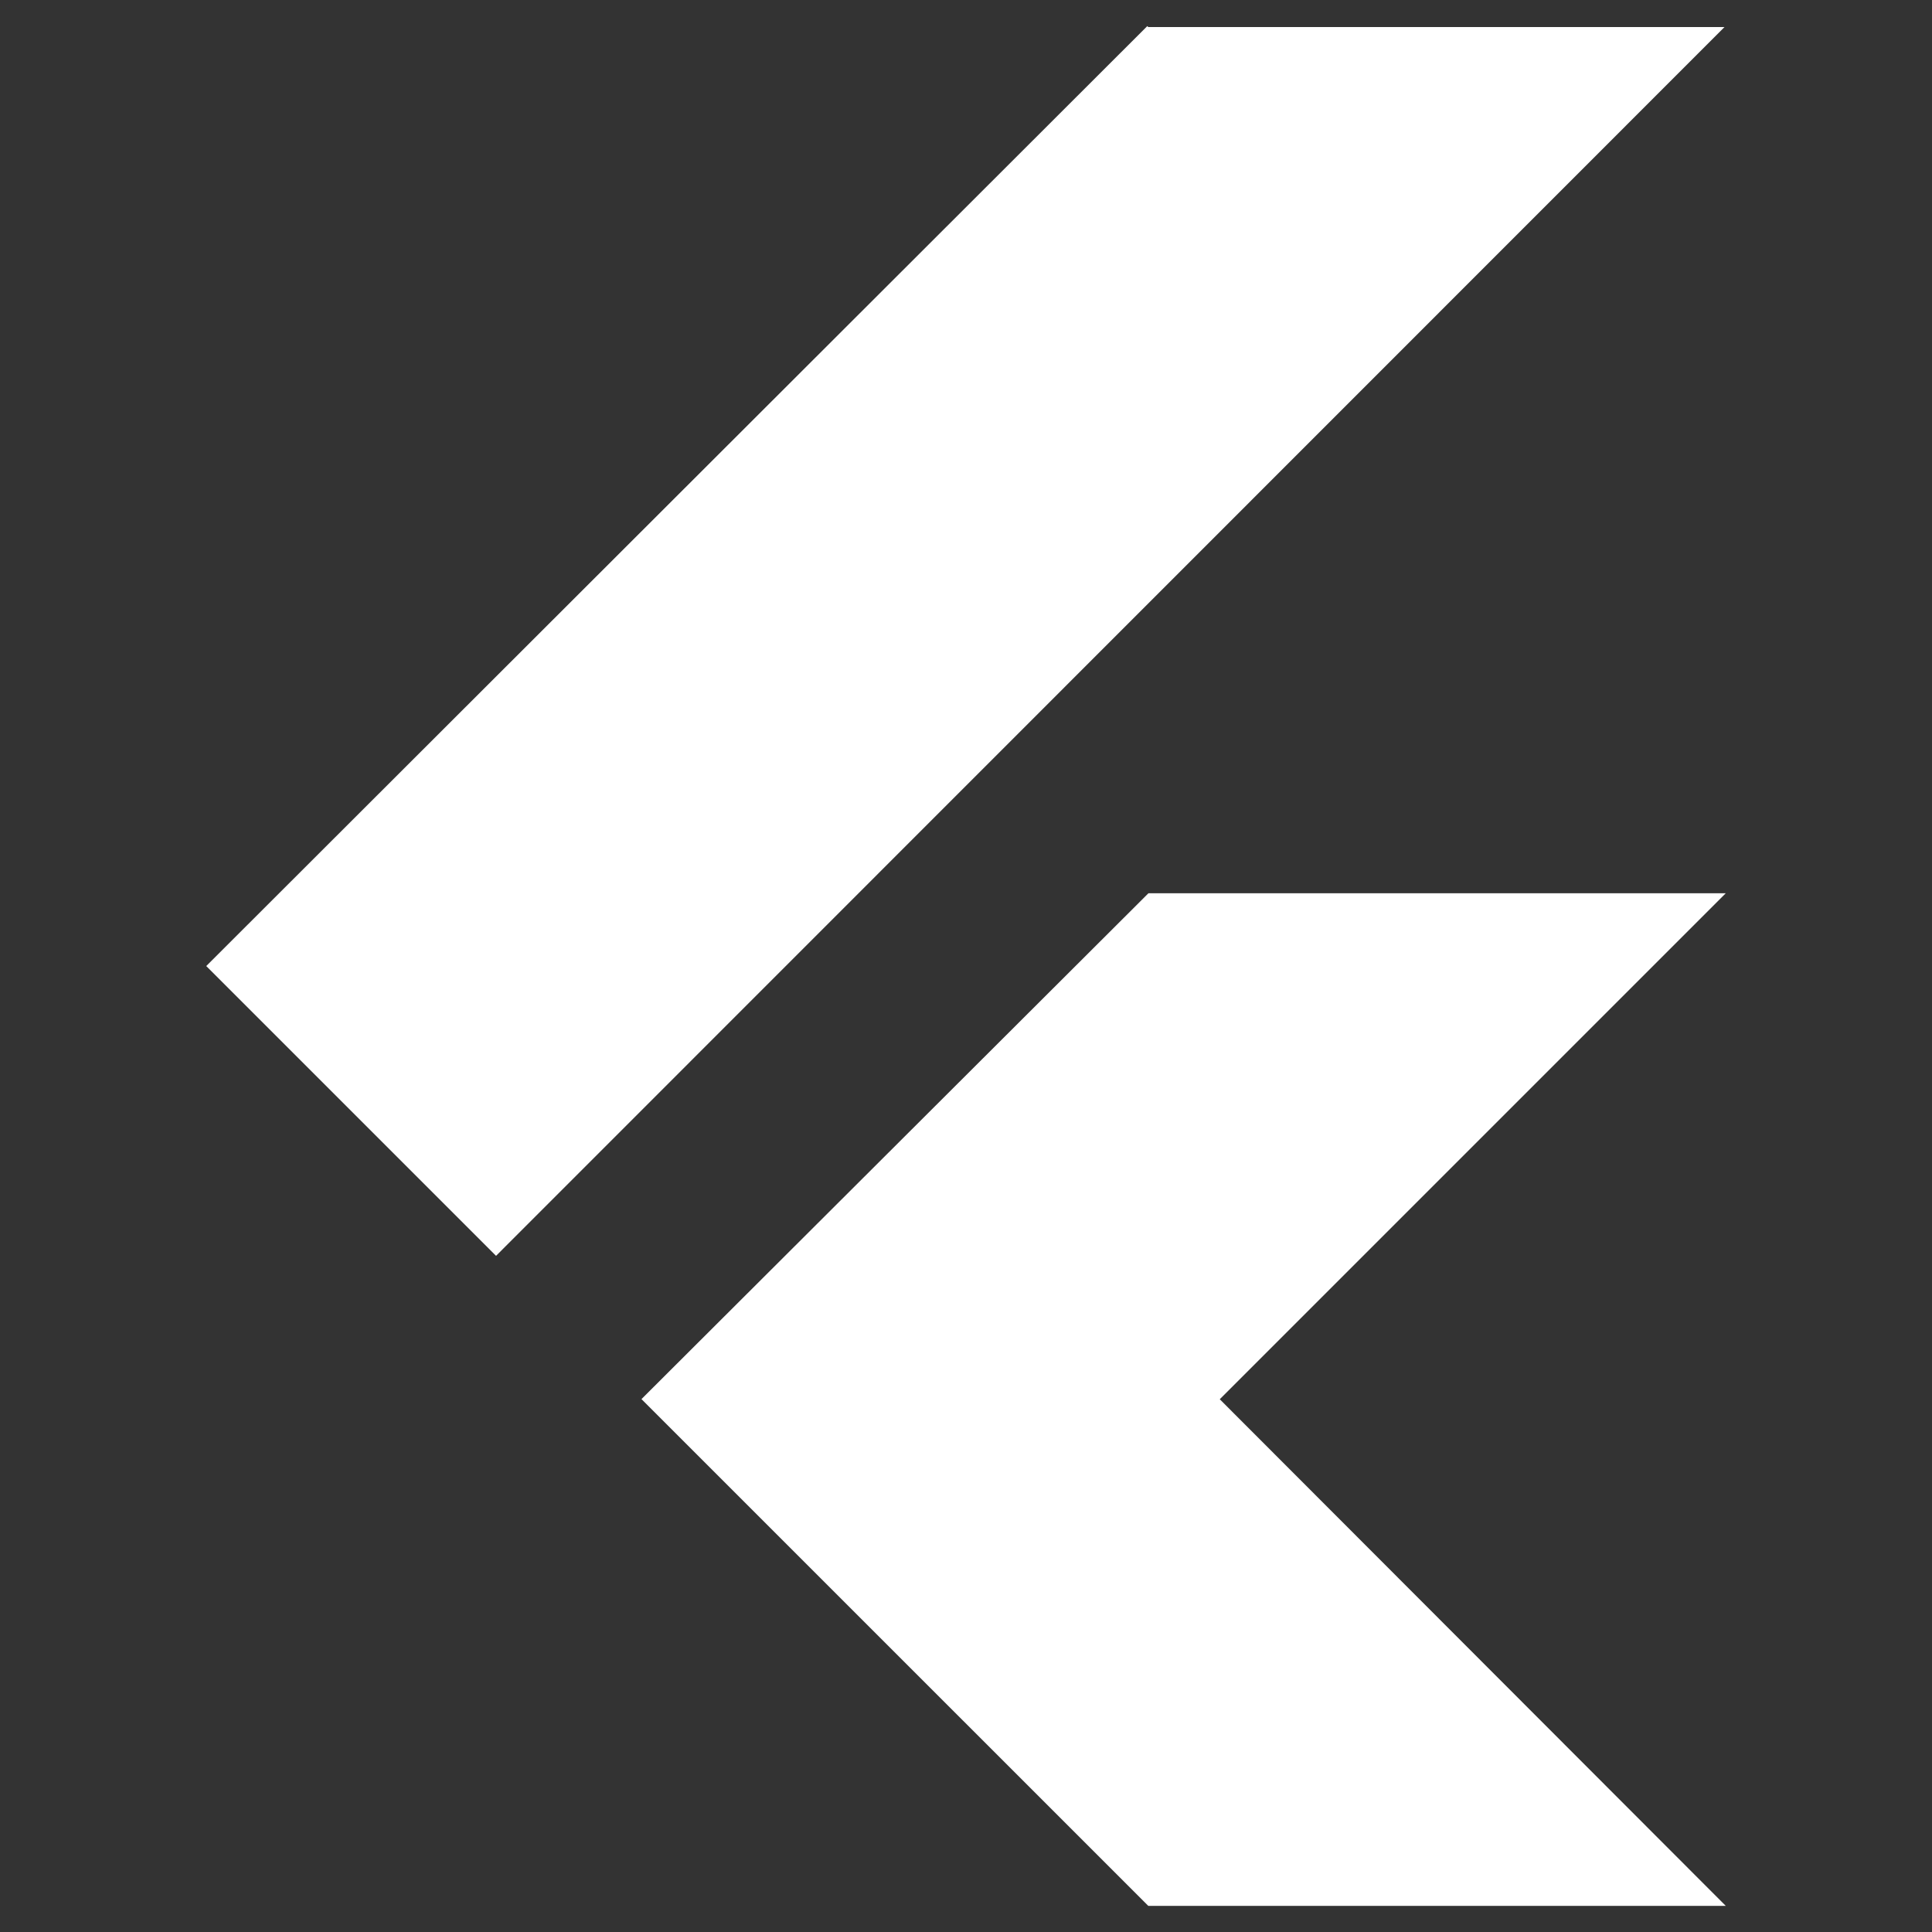
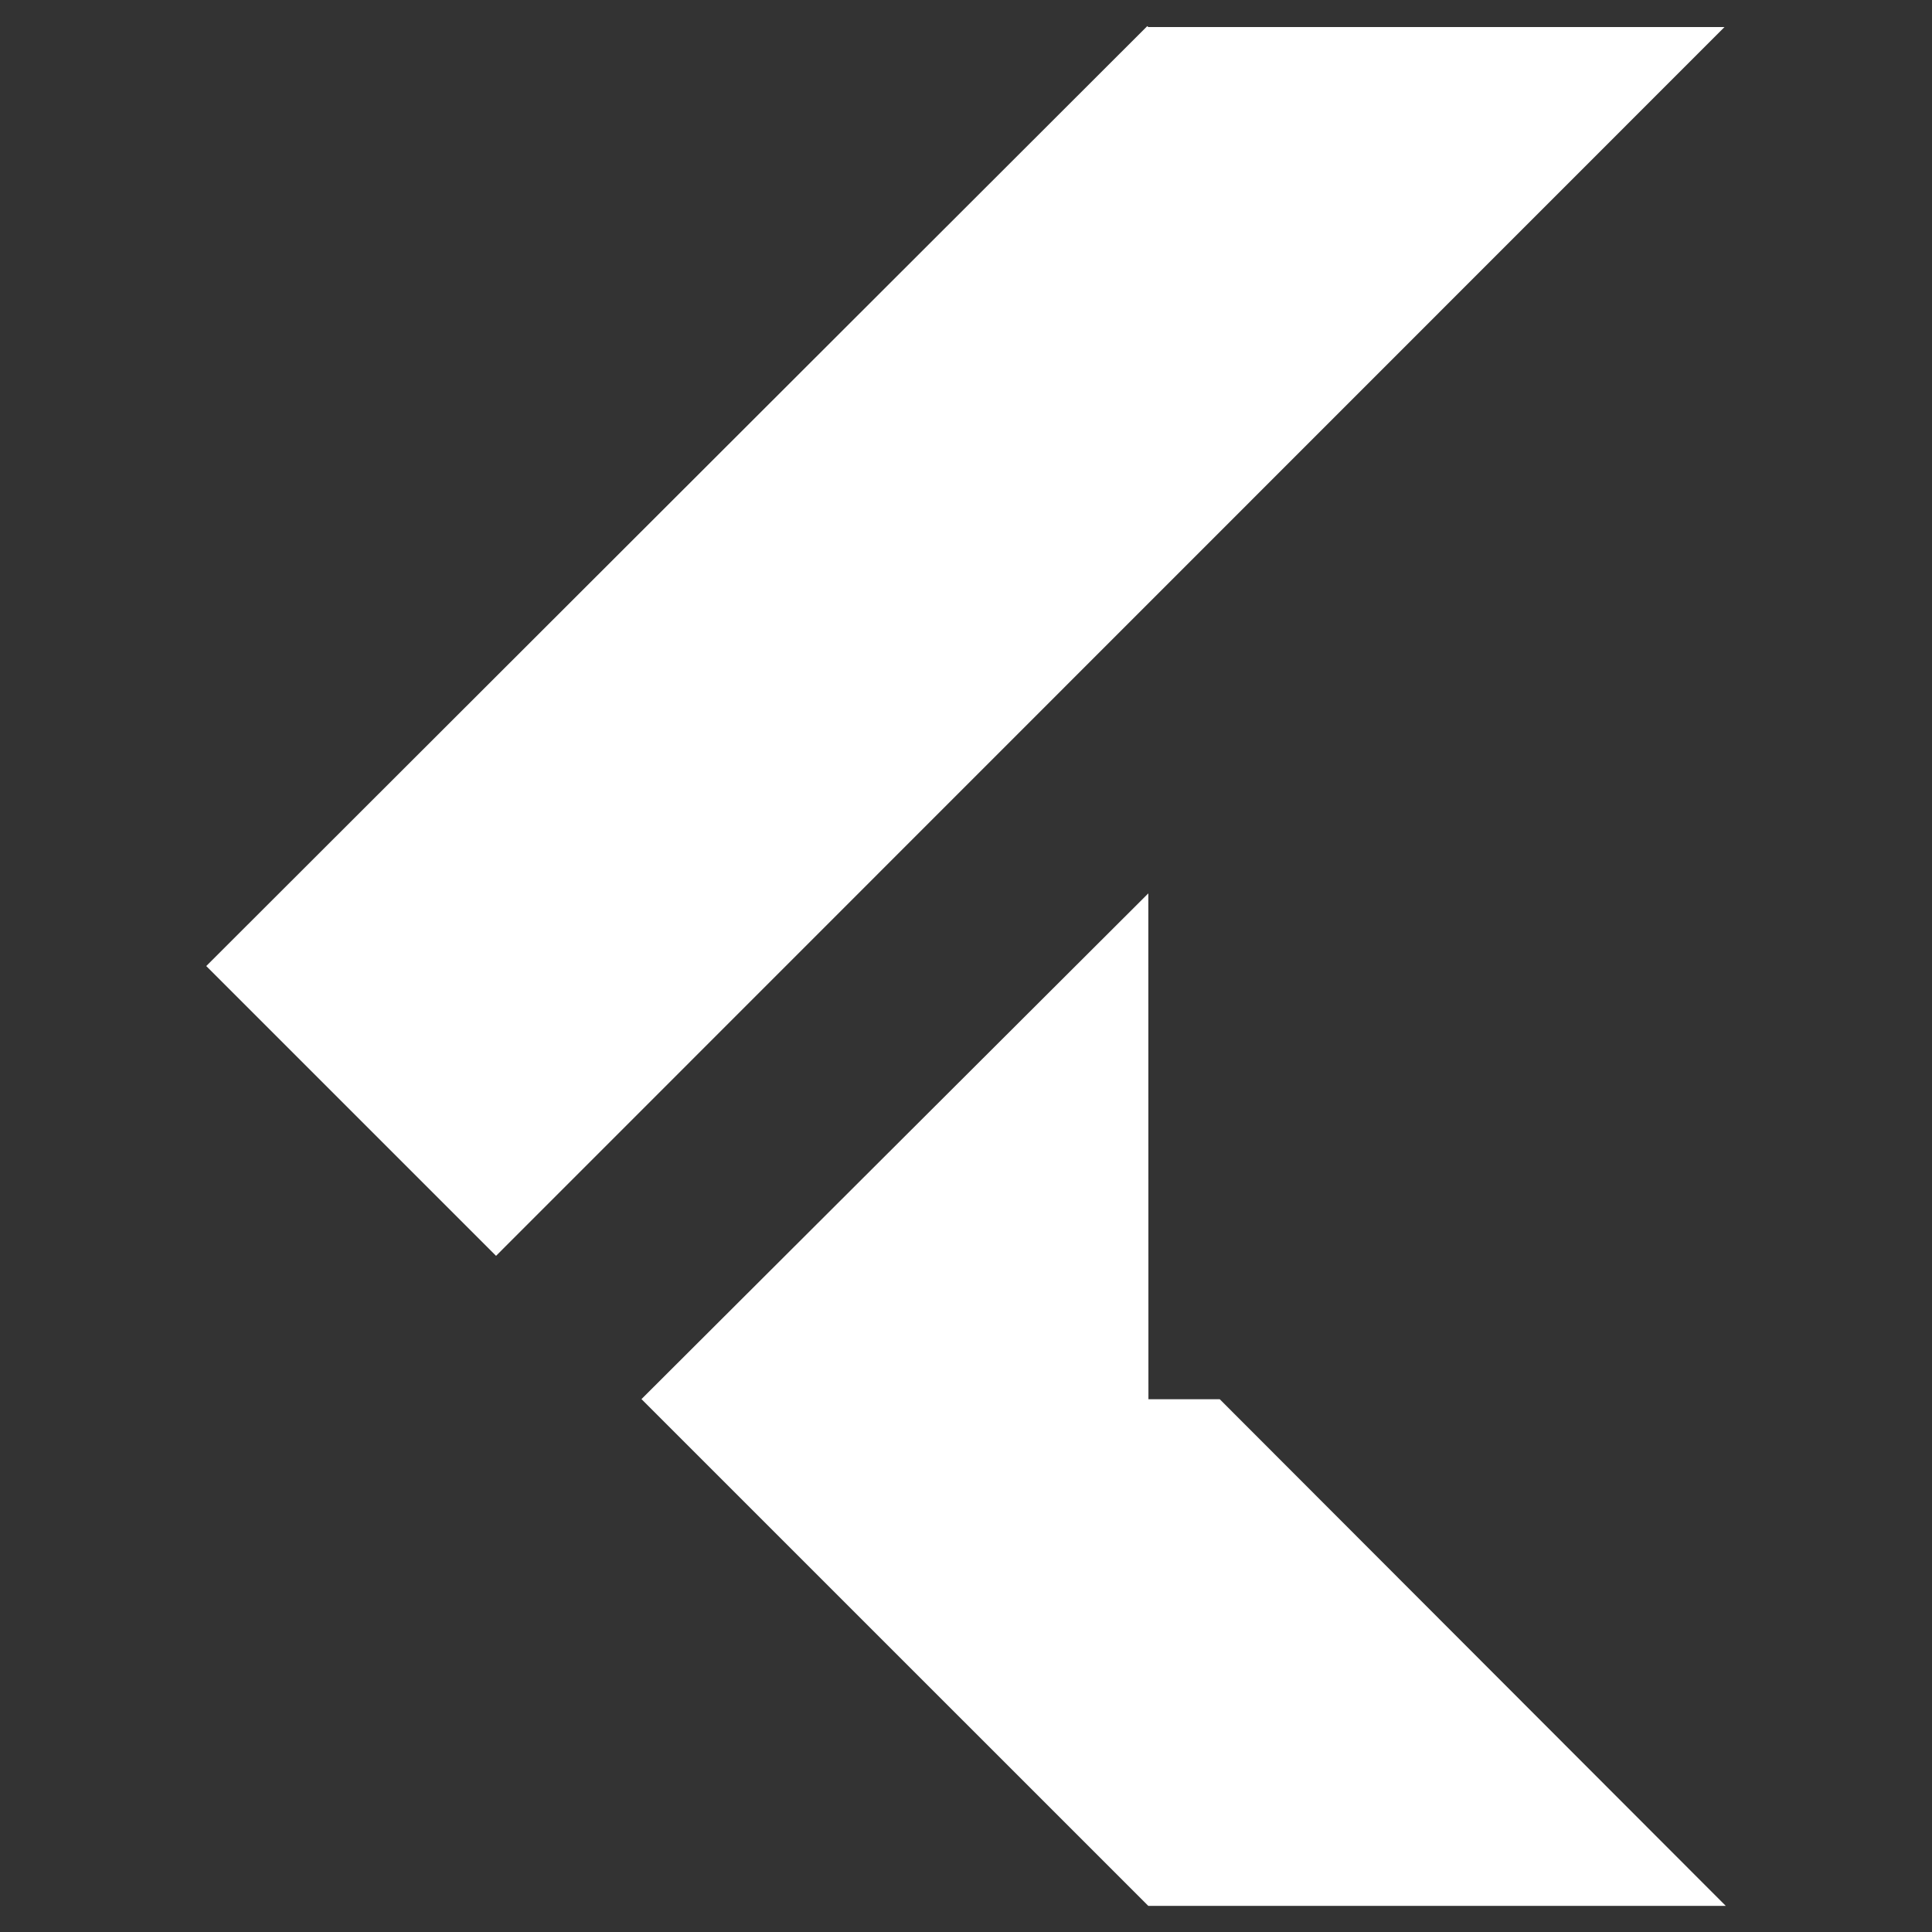
<svg xmlns="http://www.w3.org/2000/svg" width="40" height="40" viewBox="0 0 40 40" fill="none">
  <rect x="0" y="0" width="40" height="40" fill="#333333" stroke="none" />
-   <path d="M23.753 0.541L4.27 20.001L10.27 26.001L35.704 0.56H23.774L23.753 0.541ZM23.775 18.496L13.281 28.967L23.774 39.459H35.73L25.254 28.97L35.73 18.494H23.777L23.775 18.496Z" fill="white" />
+   <path d="M23.753 0.541L4.27 20.001L10.27 26.001L35.704 0.56H23.774L23.753 0.541ZM23.775 18.496L13.281 28.967L23.774 39.459H35.73L25.254 28.97H23.777L23.775 18.496Z" fill="white" />
</svg>